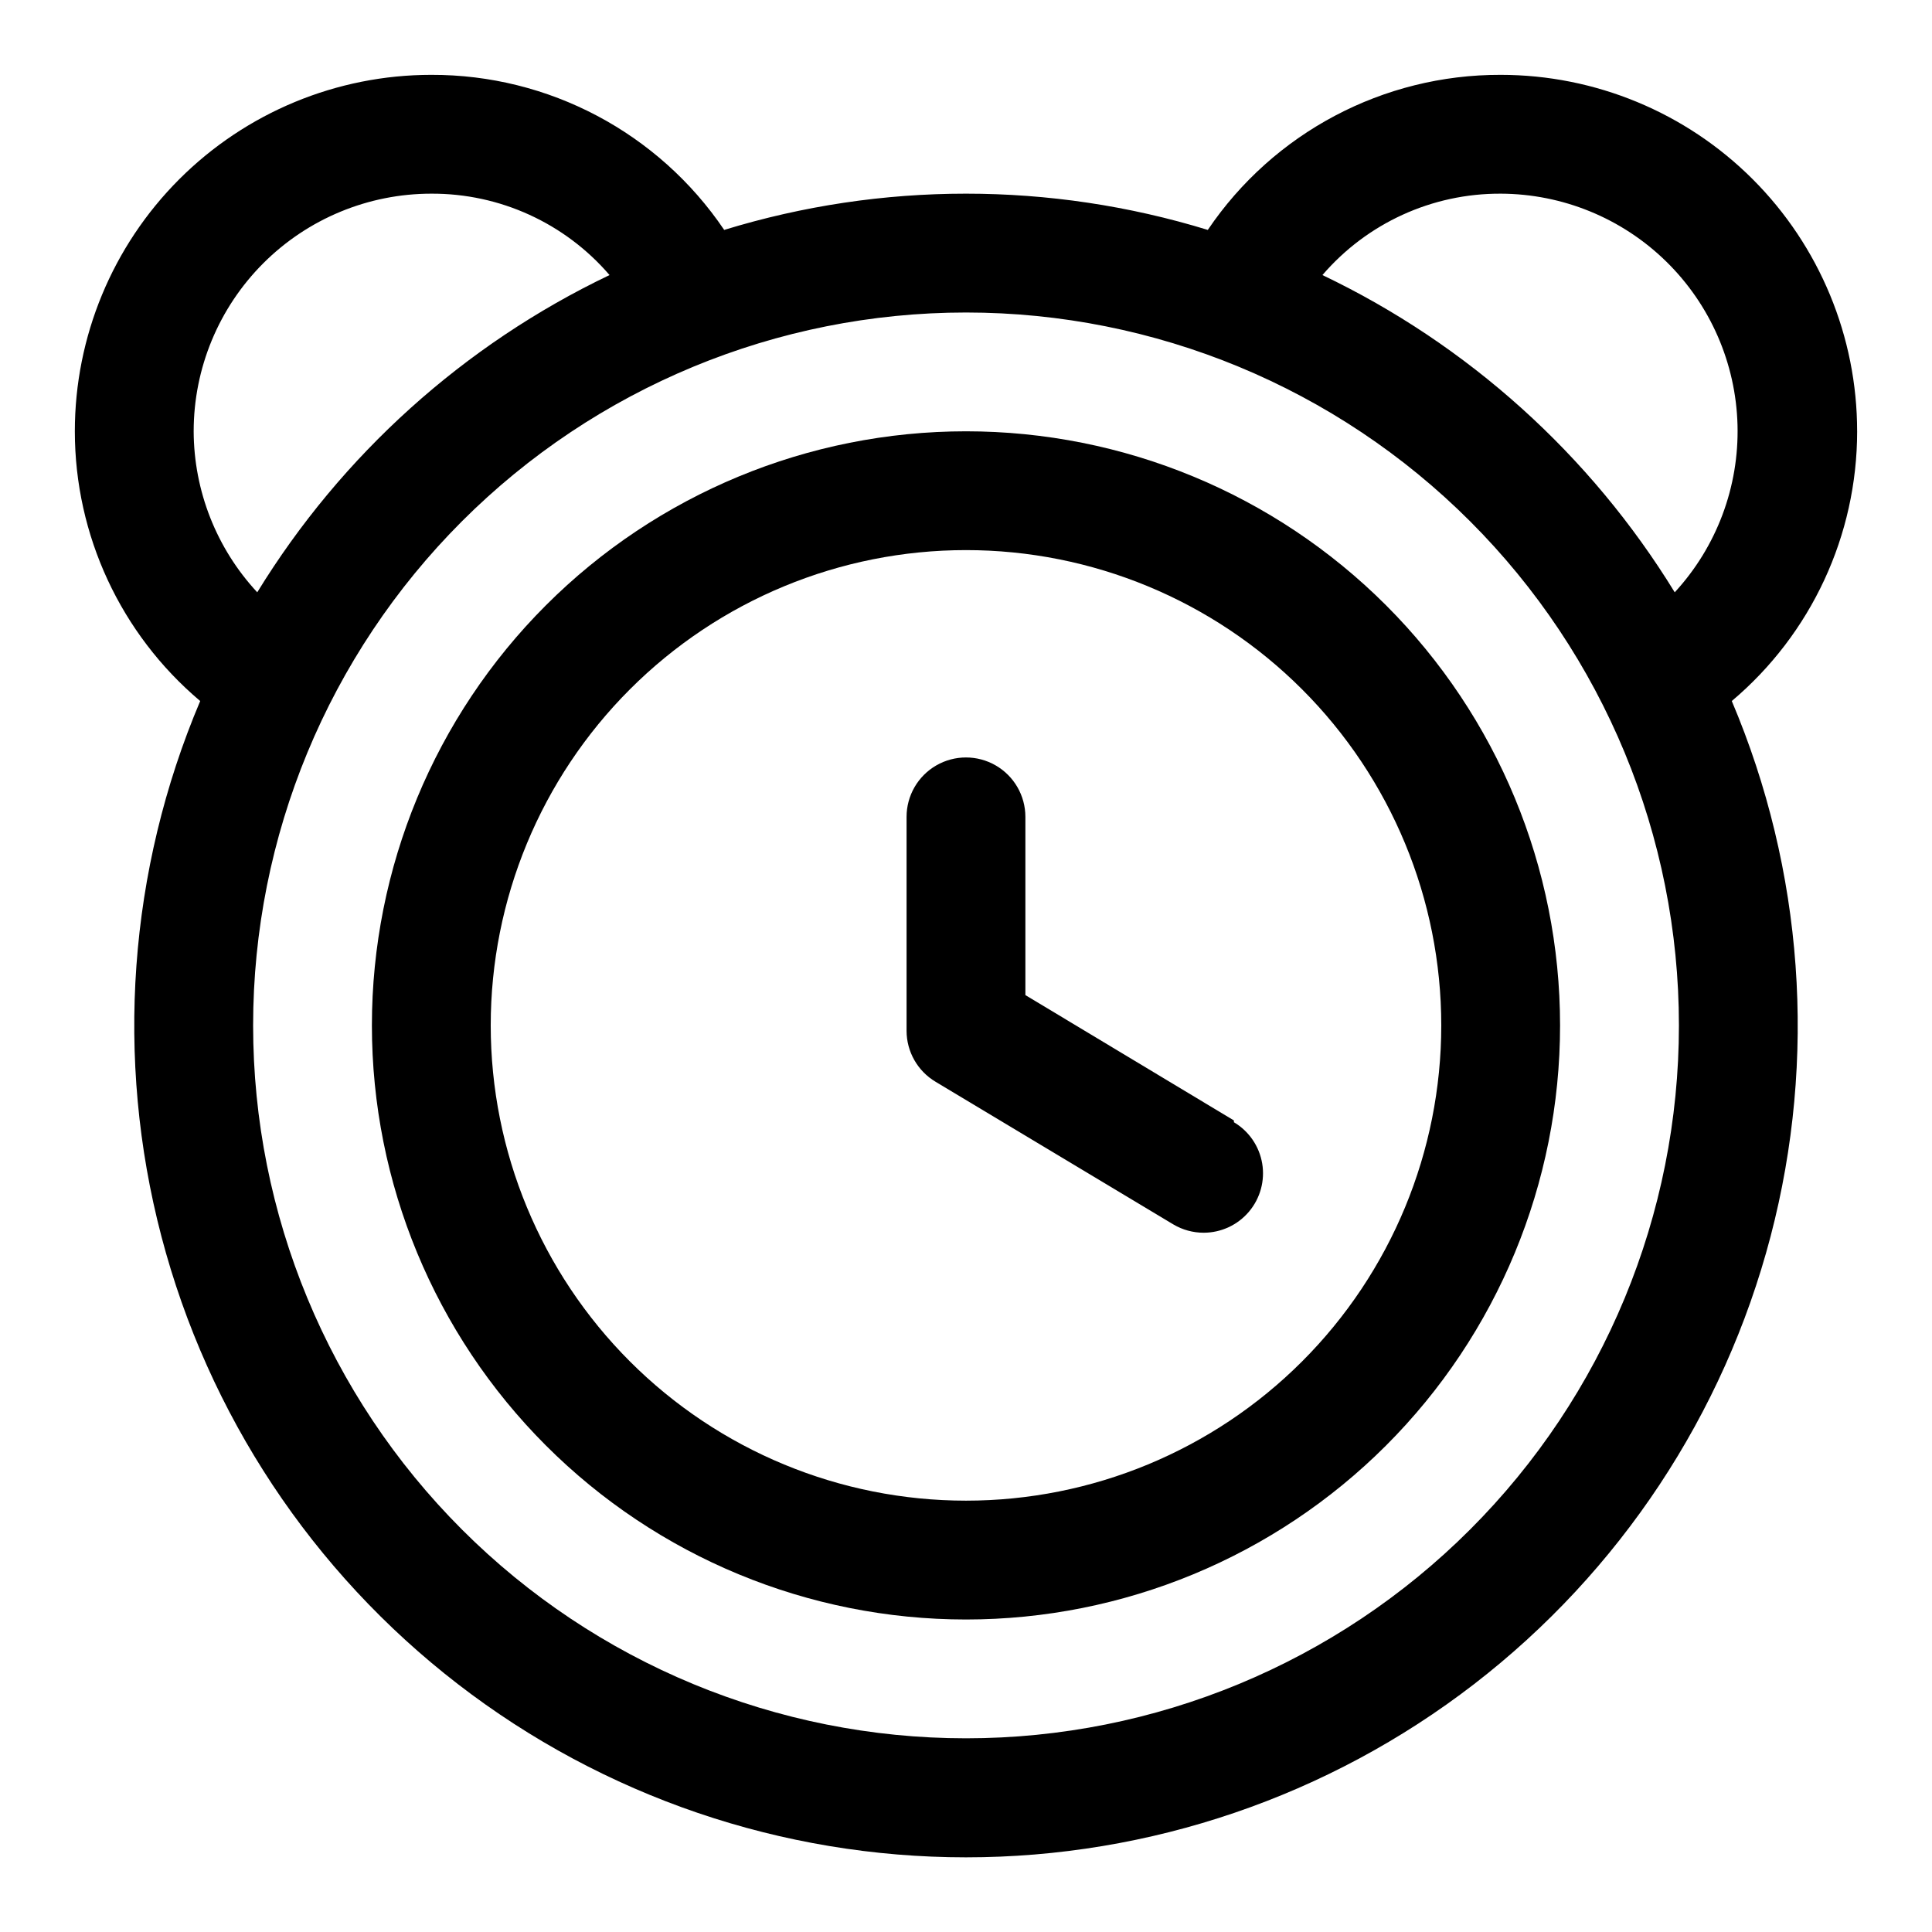
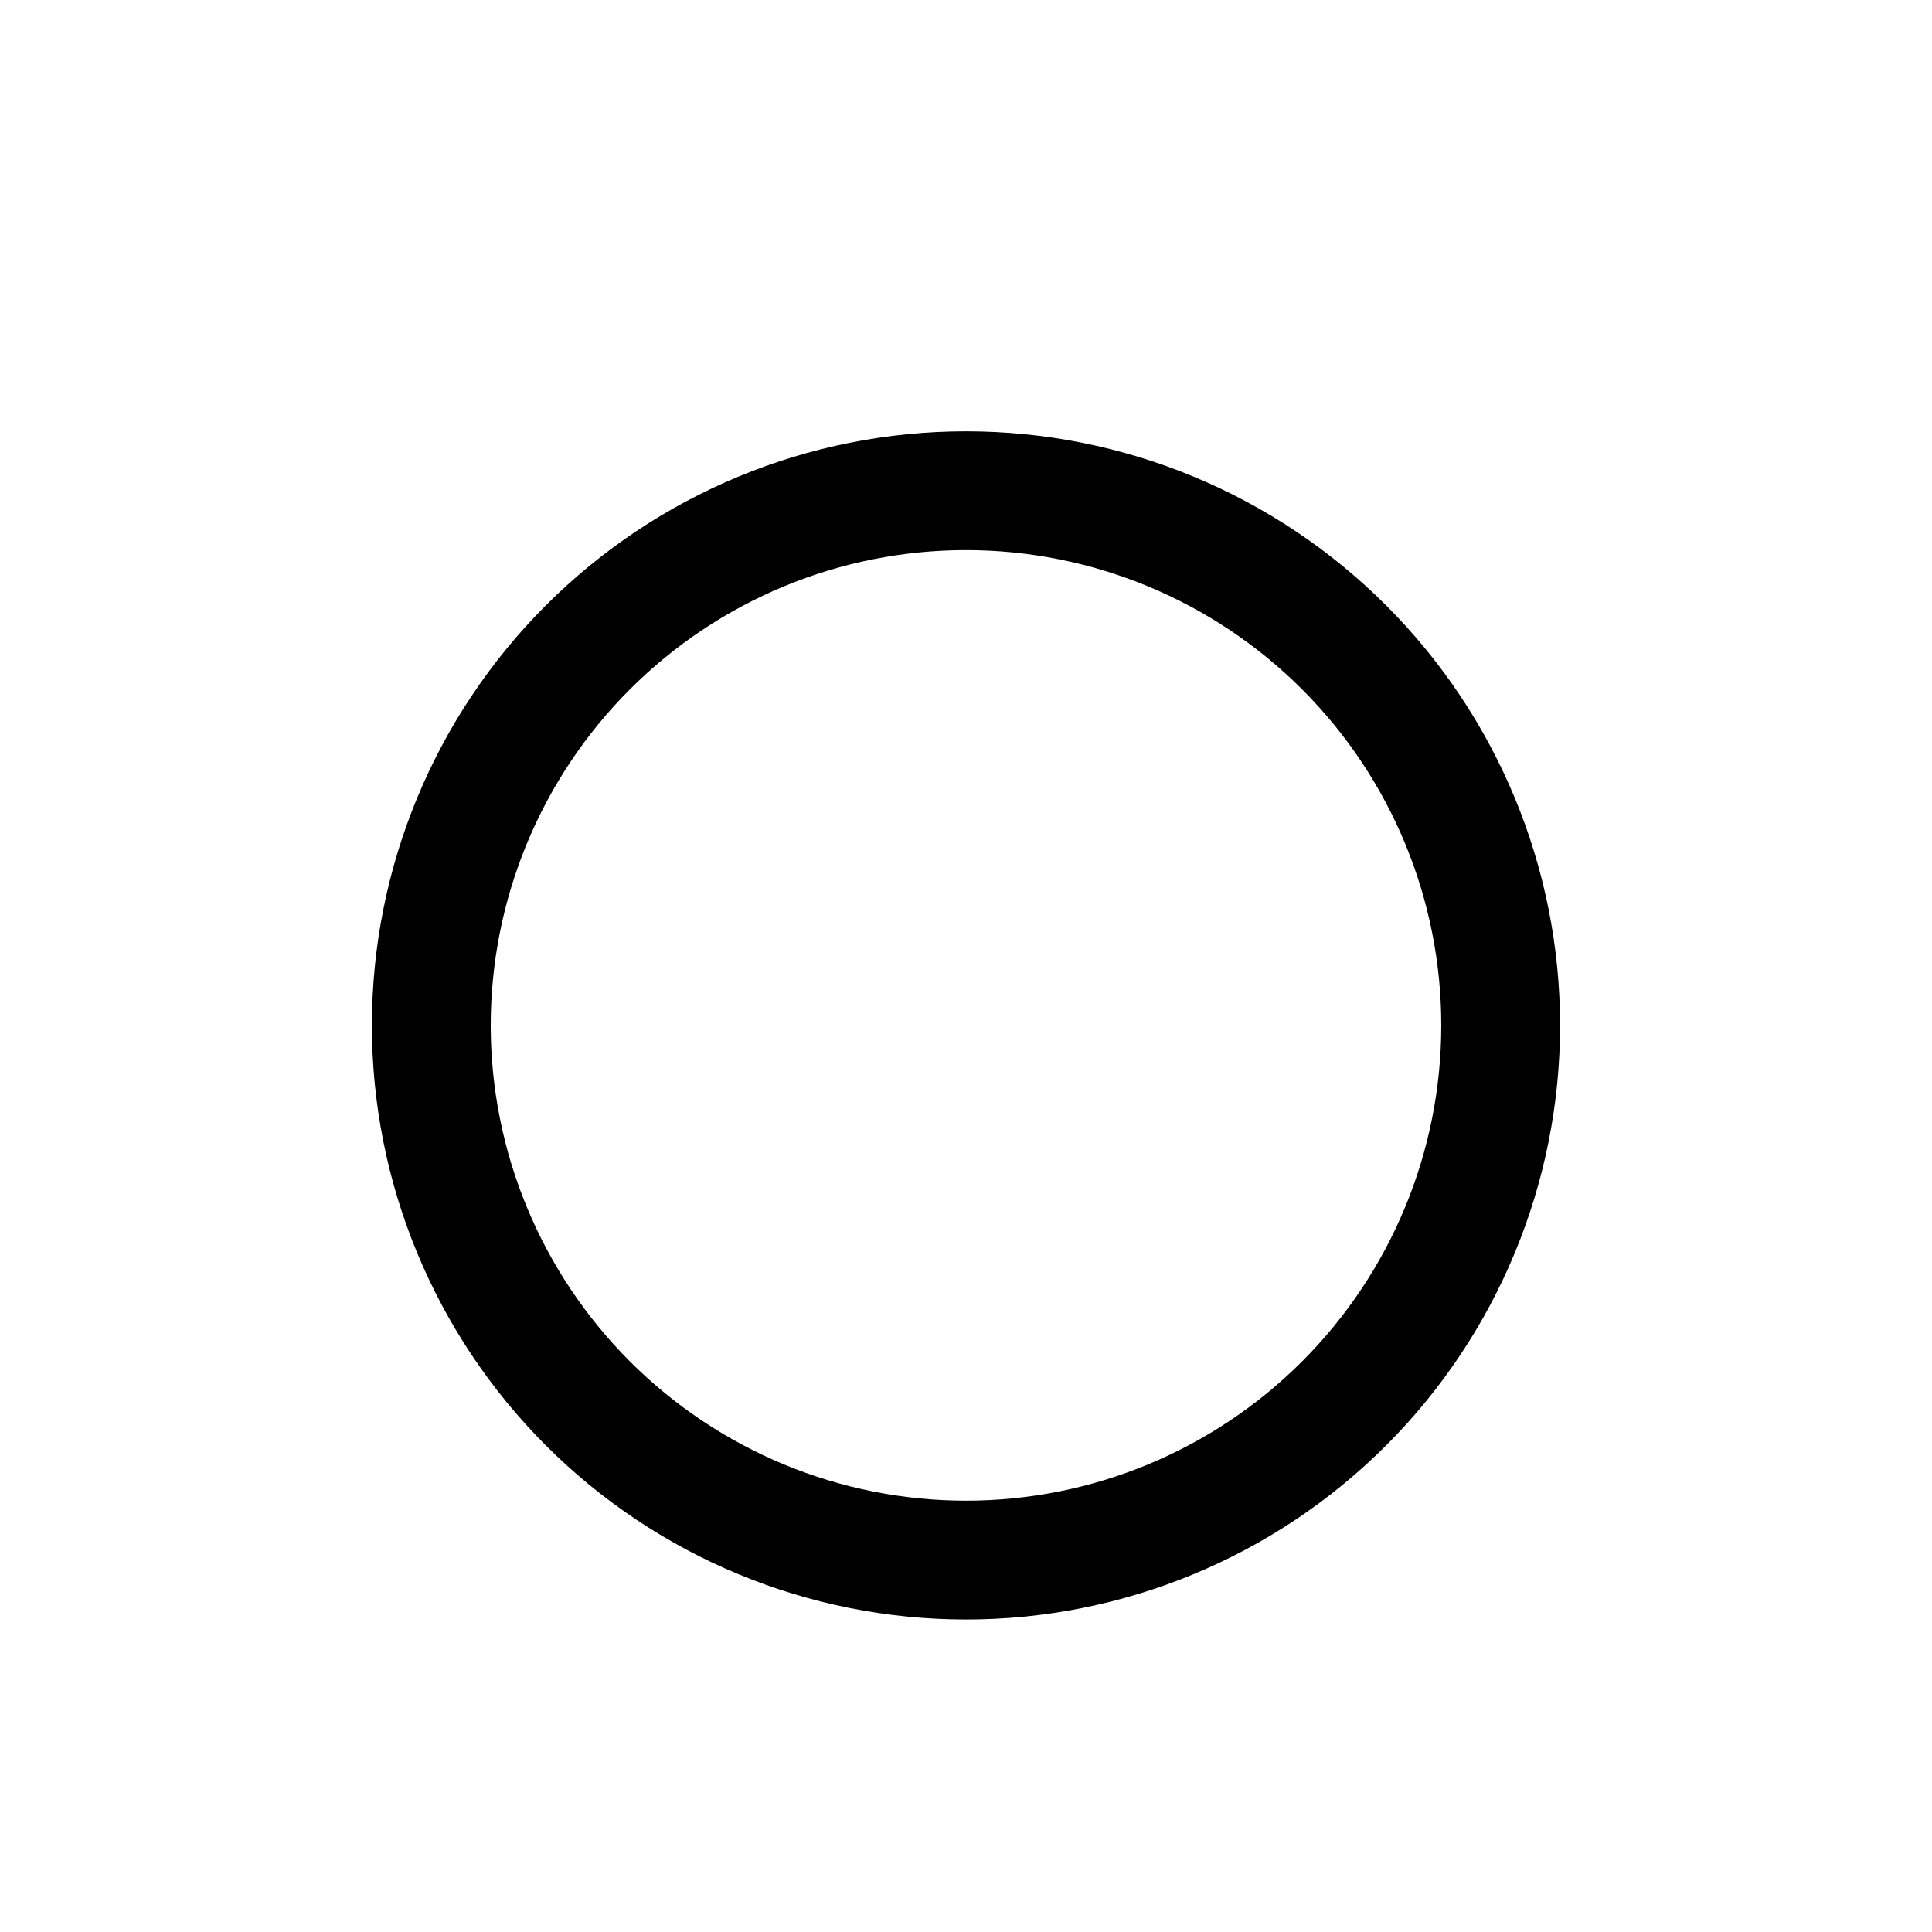
<svg xmlns="http://www.w3.org/2000/svg" fill="#000000" width="800px" height="800px" version="1.1" viewBox="144 144 512 512">
  <g>
-     <path d="m636.16 258.3c0-25.051-9.953-49.078-27.668-66.797-17.715-17.715-41.742-27.668-66.797-27.668-31.102-0.086-60.207 15.324-77.617 41.094-41.762-12.809-86.398-12.809-128.16 0-17.414-25.77-46.52-41.18-77.621-41.094-25.051 0-49.078 9.953-66.797 27.668-17.715 17.719-27.668 41.746-27.668 66.797 0.004 27.559 12.16 53.711 33.223 71.48-19.016 44.863-22.629 94.762-10.273 141.9 12.352 47.137 39.977 88.848 78.555 118.62s85.93 45.914 134.66 45.914c48.727 0 96.078-16.145 134.66-45.914s66.203-71.48 78.559-118.62c12.352-47.137 8.738-97.035-10.277-141.9 21.066-17.77 33.219-43.922 33.223-71.48zm-94.465-62.977c16.383 0.051 32.102 6.481 43.816 17.93 11.719 11.449 18.516 27.012 18.949 43.391 0.43 16.375-5.535 32.273-16.637 44.324-22.359-36.441-54.785-65.641-93.363-84.074 11.82-13.766 29.09-21.652 47.234-21.57zm-346.37 62.977c0-16.699 6.637-32.719 18.445-44.531 11.812-11.809 27.832-18.445 44.531-18.445 18.145-0.082 35.414 7.805 47.234 21.57-38.578 18.434-71 47.633-93.363 84.074-10.781-11.598-16.793-26.832-16.848-42.668zm204.68 346.37c-50.109 0-98.164-19.906-133.59-55.336-35.43-35.434-55.336-83.488-55.336-133.59 0-50.105 19.906-98.16 55.336-133.59 35.43-35.43 83.484-55.336 133.59-55.336 50.105 0 98.16 19.906 133.59 55.336 35.434 35.434 55.336 83.488 55.336 133.59 0 50.105-19.902 98.16-55.336 133.59-35.43 35.43-83.484 55.336-133.59 55.336z" />
    <path d="m400 258.3c-41.758 0-81.805 16.59-111.33 46.113-29.527 29.527-46.113 69.574-46.113 111.33 0 41.758 16.586 81.801 46.113 111.33 29.523 29.523 69.57 46.113 111.33 46.113 41.754 0 81.801-16.59 111.32-46.113 29.527-29.527 46.113-69.57 46.113-111.33 0-41.754-16.586-81.801-46.113-111.33-29.523-29.523-69.57-46.113-111.32-46.113zm0 283.39c-33.406 0-65.441-13.27-89.062-36.891-23.621-23.621-36.891-55.656-36.891-89.062 0-33.402 13.27-65.441 36.891-89.062 23.621-23.621 55.656-36.891 89.062-36.891 33.402 0 65.441 13.27 89.059 36.891 23.621 23.621 36.891 55.66 36.891 89.062 0 33.406-13.27 65.441-36.891 89.062-23.617 23.621-55.656 36.891-89.059 36.891z" />
-     <path d="m471 440.93-55.262-33.219v-47.234c0-5.625-3-10.82-7.871-13.633s-10.875-2.812-15.746 0-7.871 8.008-7.871 13.633v56.68c0 5.559 2.934 10.703 7.715 13.539l62.977 37.785c2.43 1.441 5.203 2.203 8.031 2.203 4.629 0 9.027-2.039 12.016-5.578 2.992-3.535 4.273-8.211 3.504-12.777-0.77-4.566-3.508-8.562-7.492-10.926z" />
  </g>
</svg>